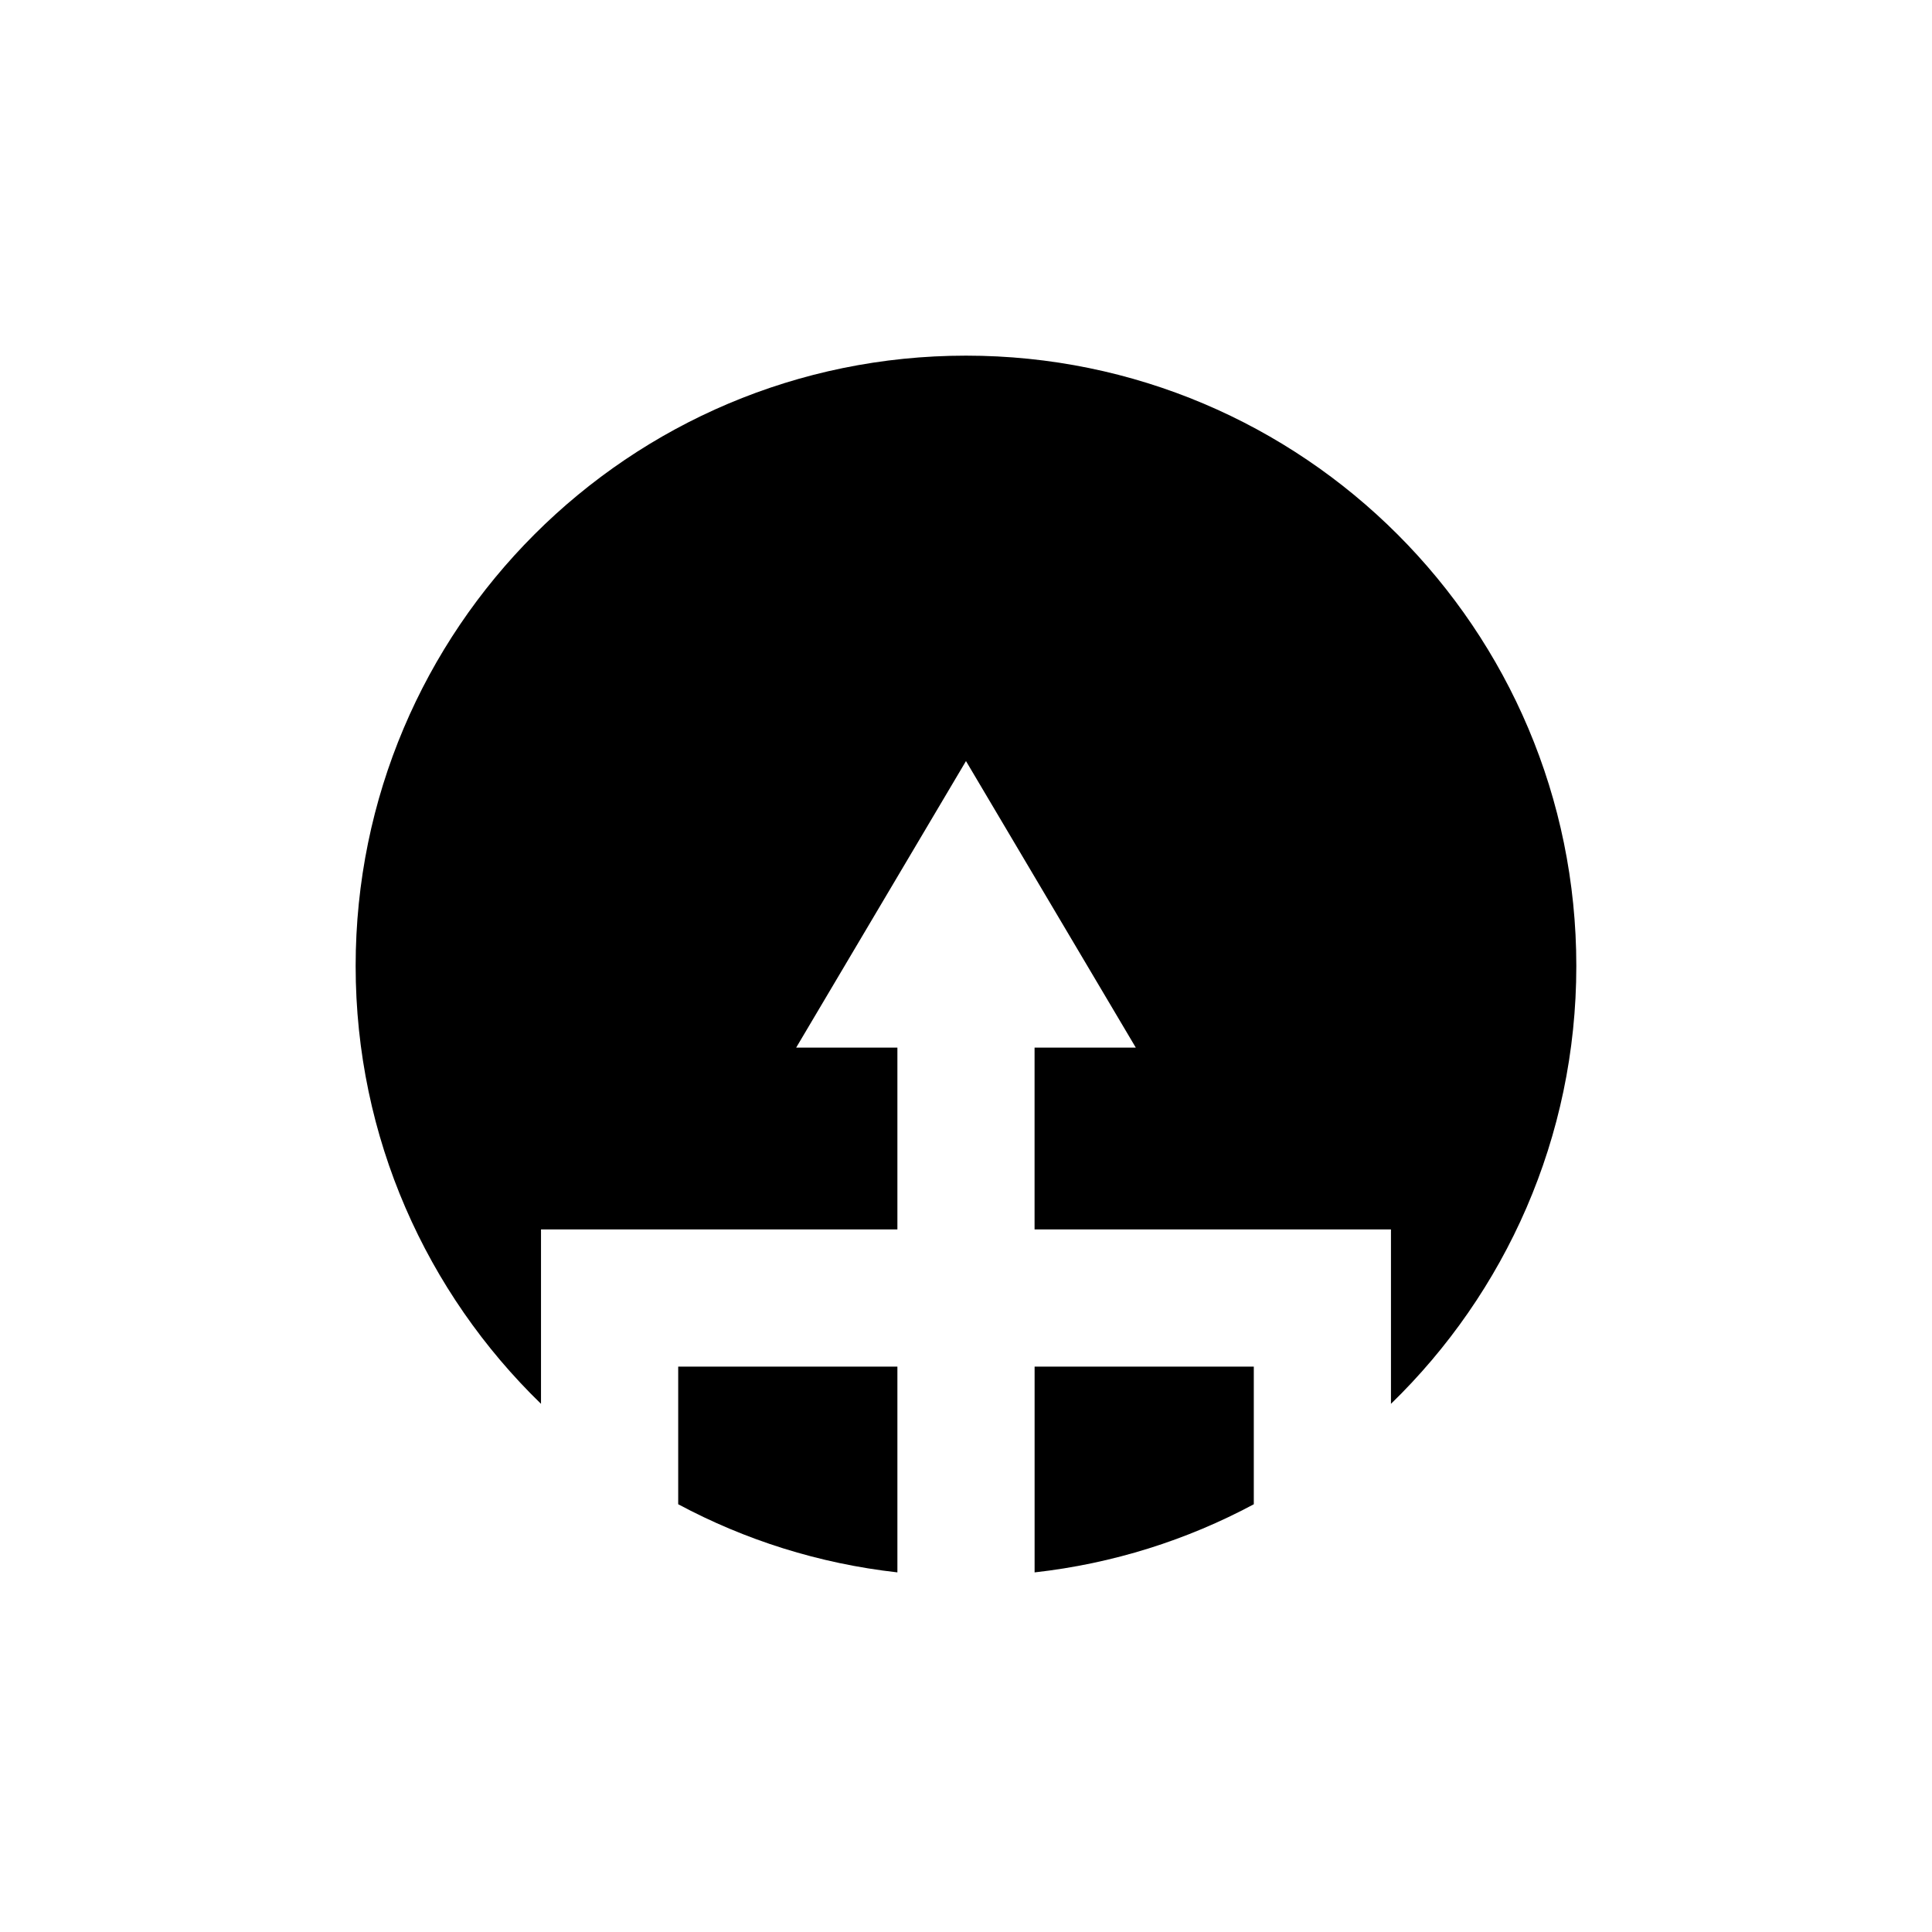
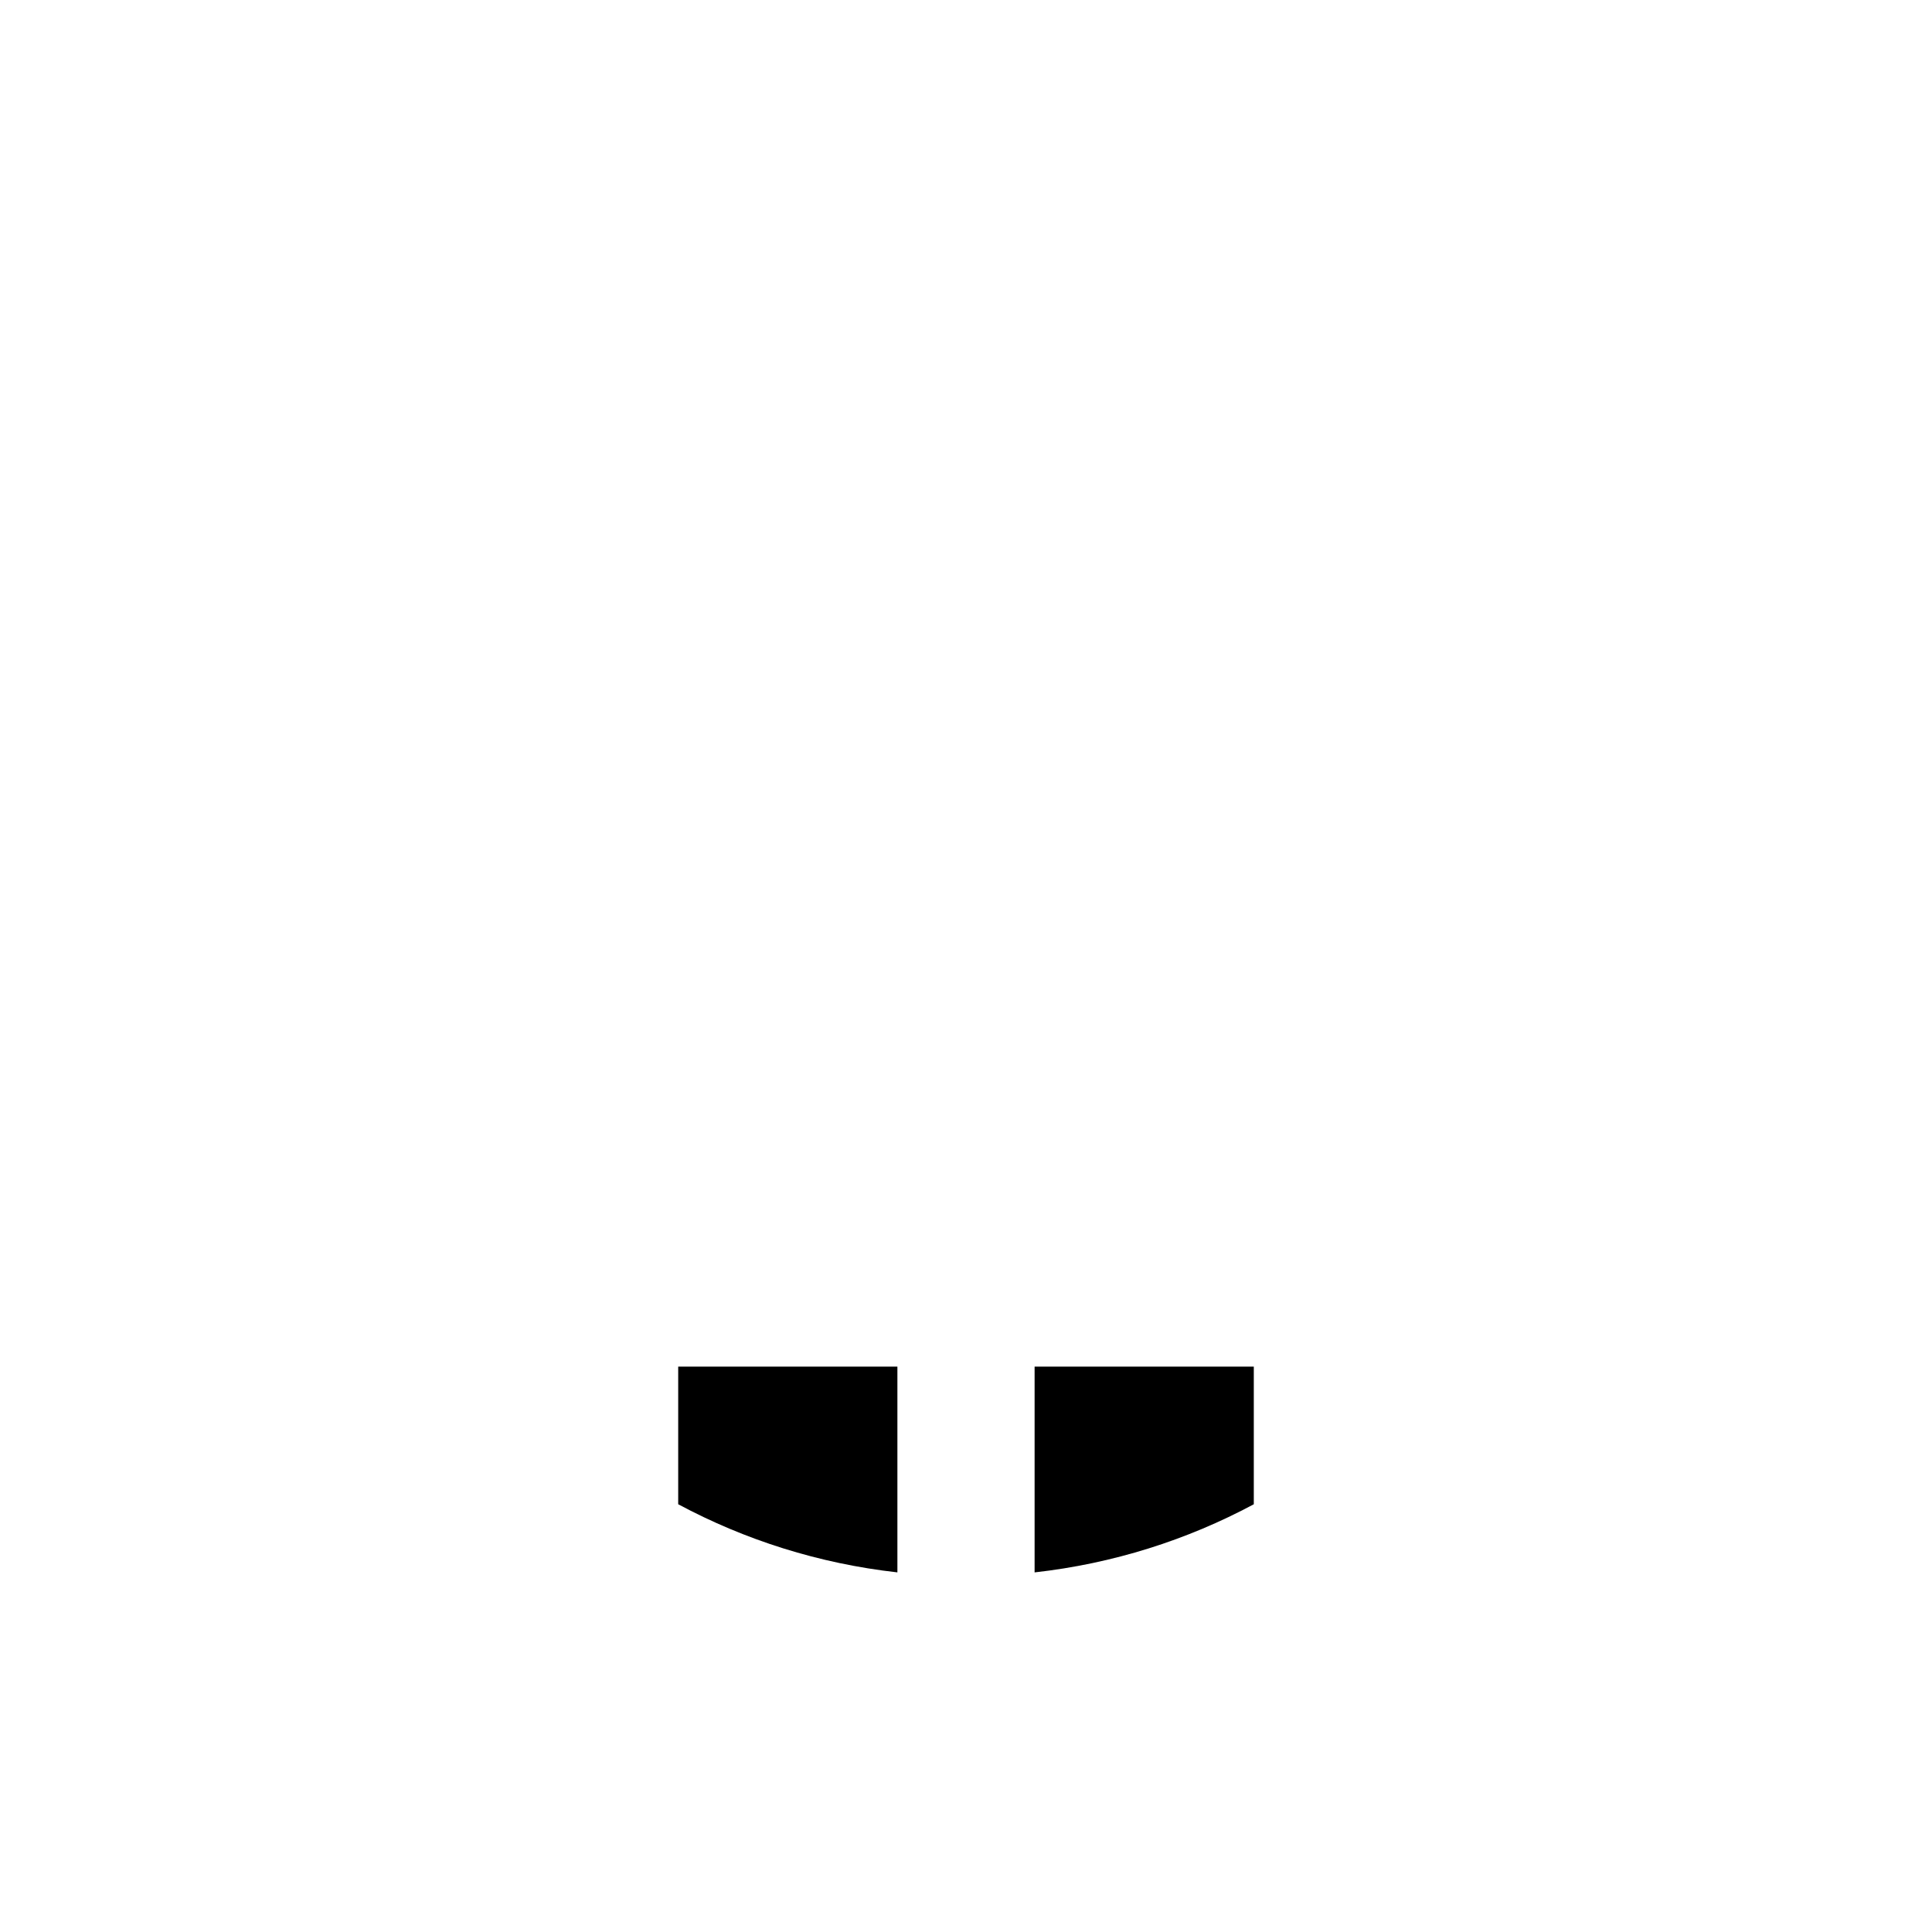
<svg xmlns="http://www.w3.org/2000/svg" fill="#000000" width="800px" height="800px" version="1.1" viewBox="144 144 512 512">
  <g>
    <path d="m418.18 560.7c20.812-2.328 40.43-8.594 58.09-18.055v-36.477h-58.09z" />
    <path d="m323.73 542.64c17.66 9.461 37.277 15.723 58.09 18.055v-54.531h-58.09z" />
-     <path d="m400 238.25c-89.324 0-161.75 72.418-161.75 161.75 0 45.531 18.844 86.637 49.121 116.03v-46.223h94.449v-48.184h-26.824l45-75.934 45 75.934h-26.824v48.184h94.449v46.223c30.277-29.395 49.121-70.504 49.121-116.03 0.004-89.328-72.418-161.75-161.74-161.75z" />
  </g>
</svg>